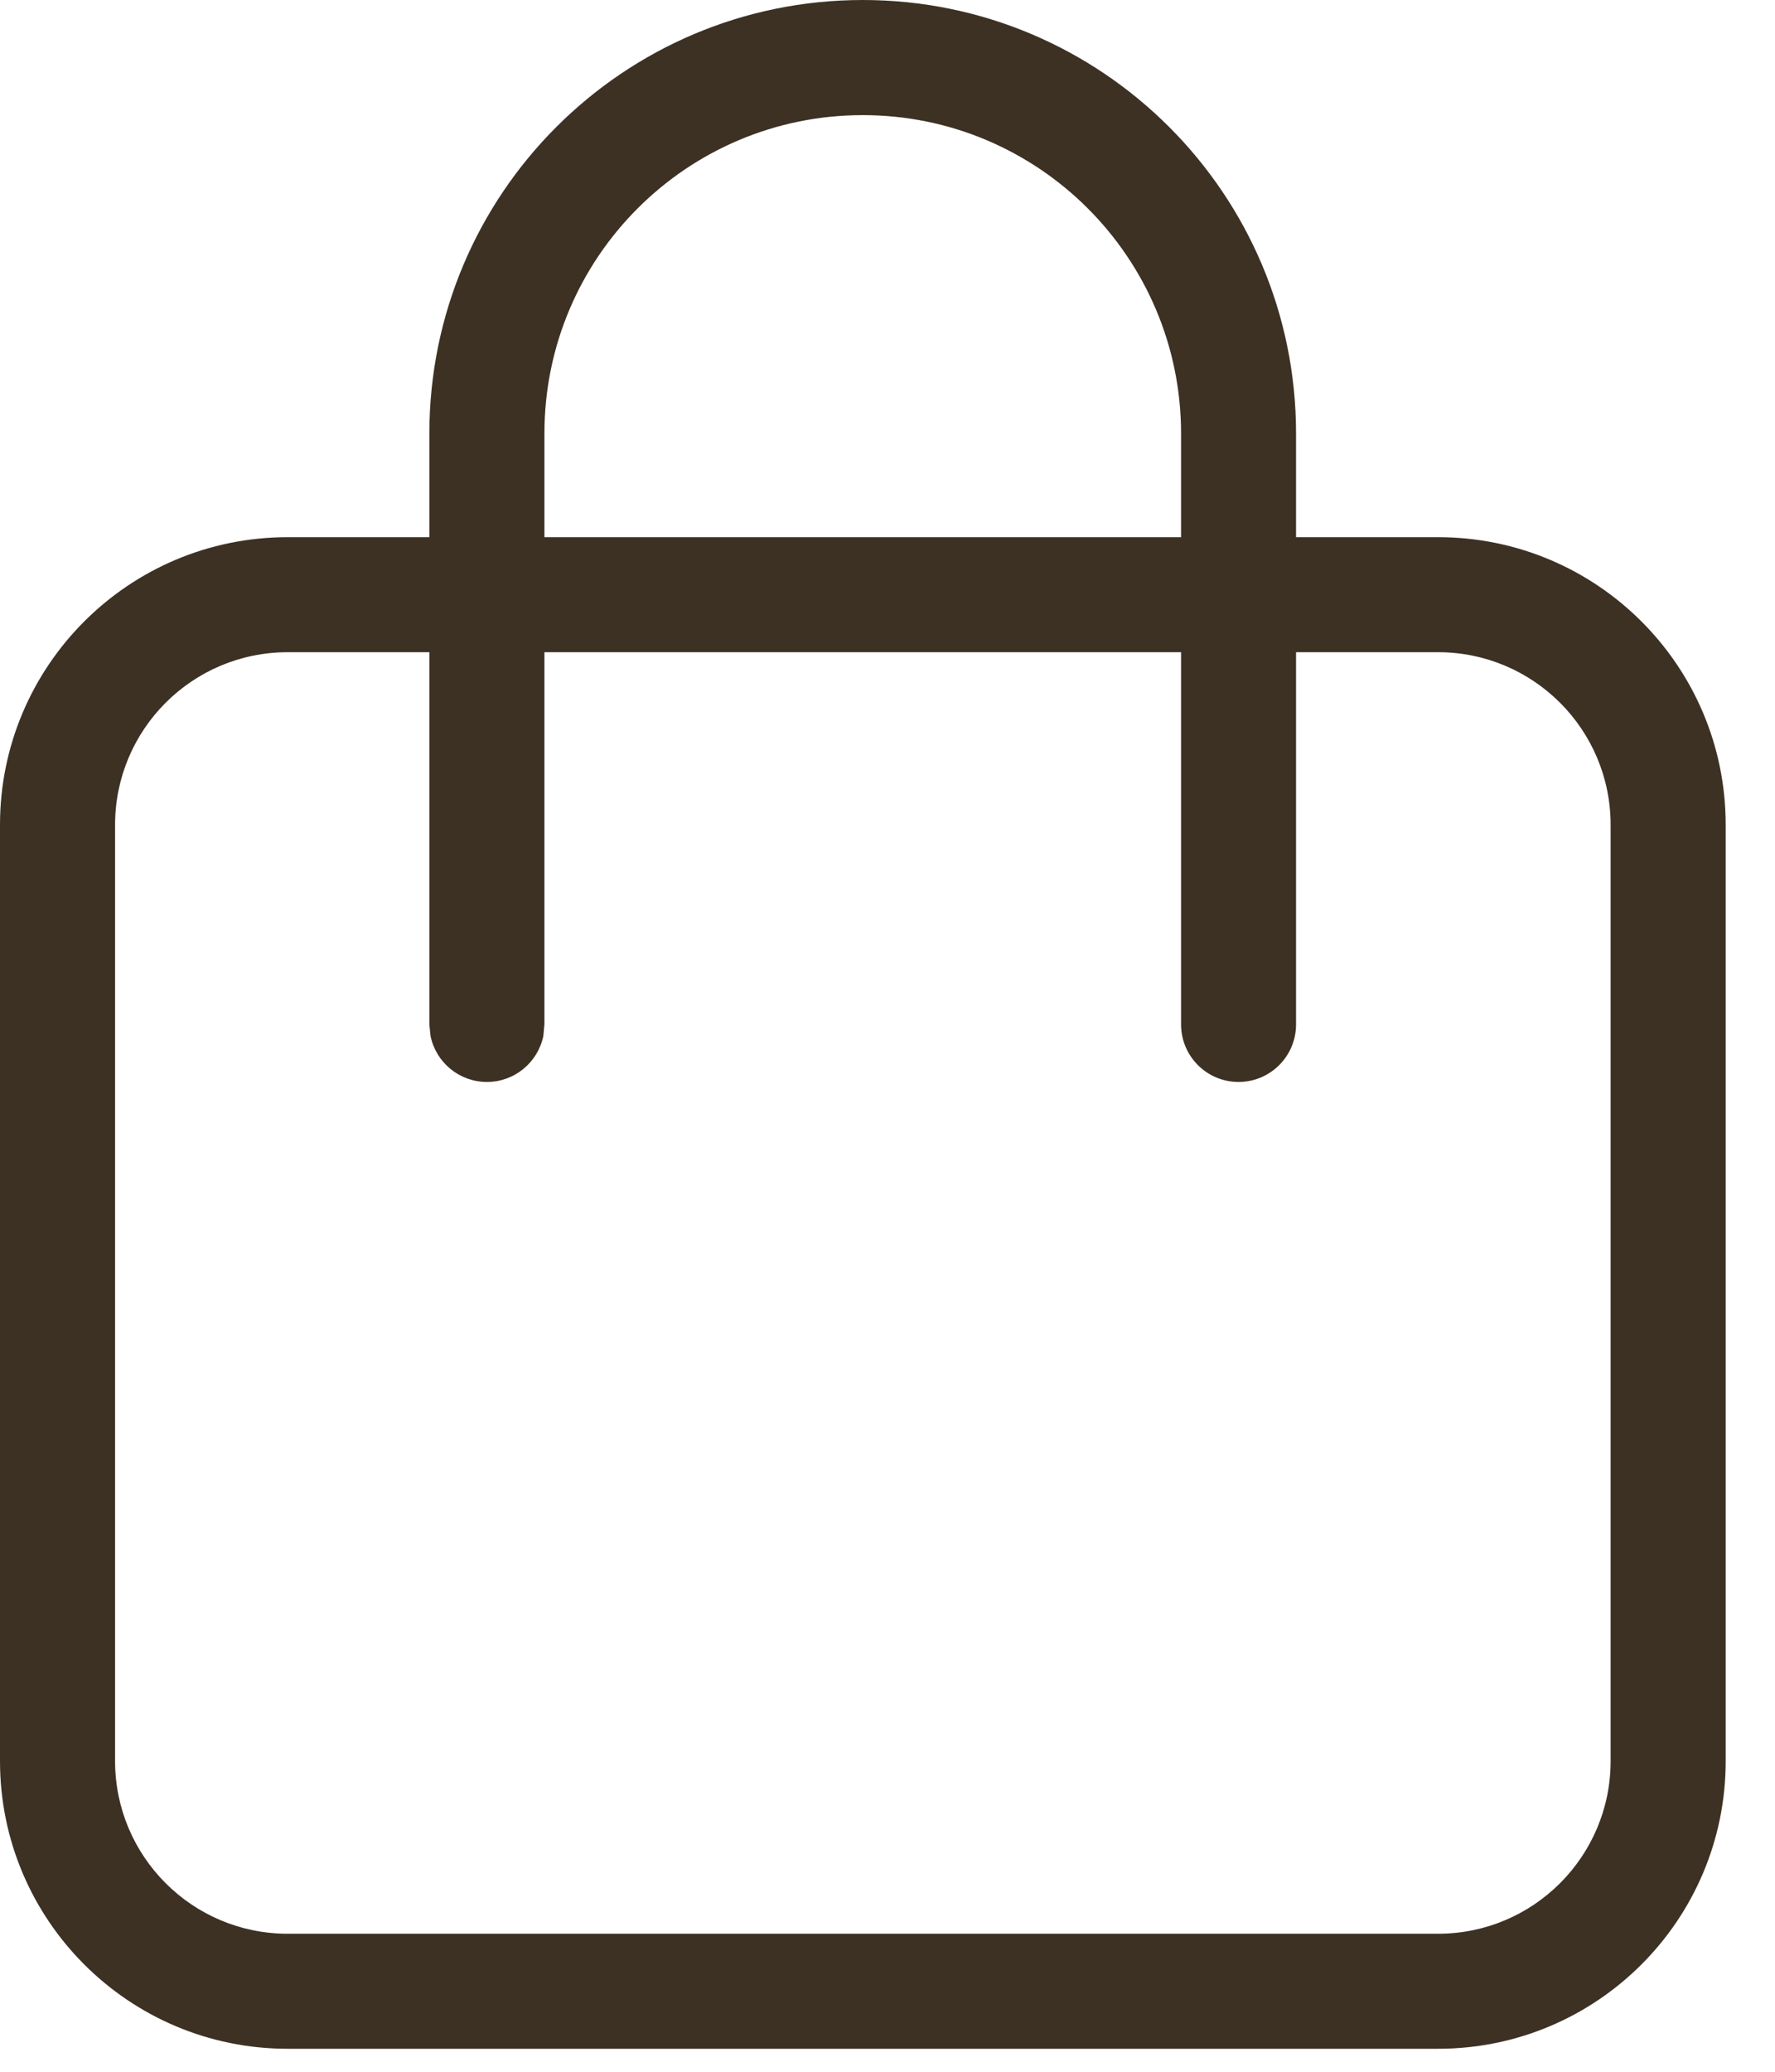
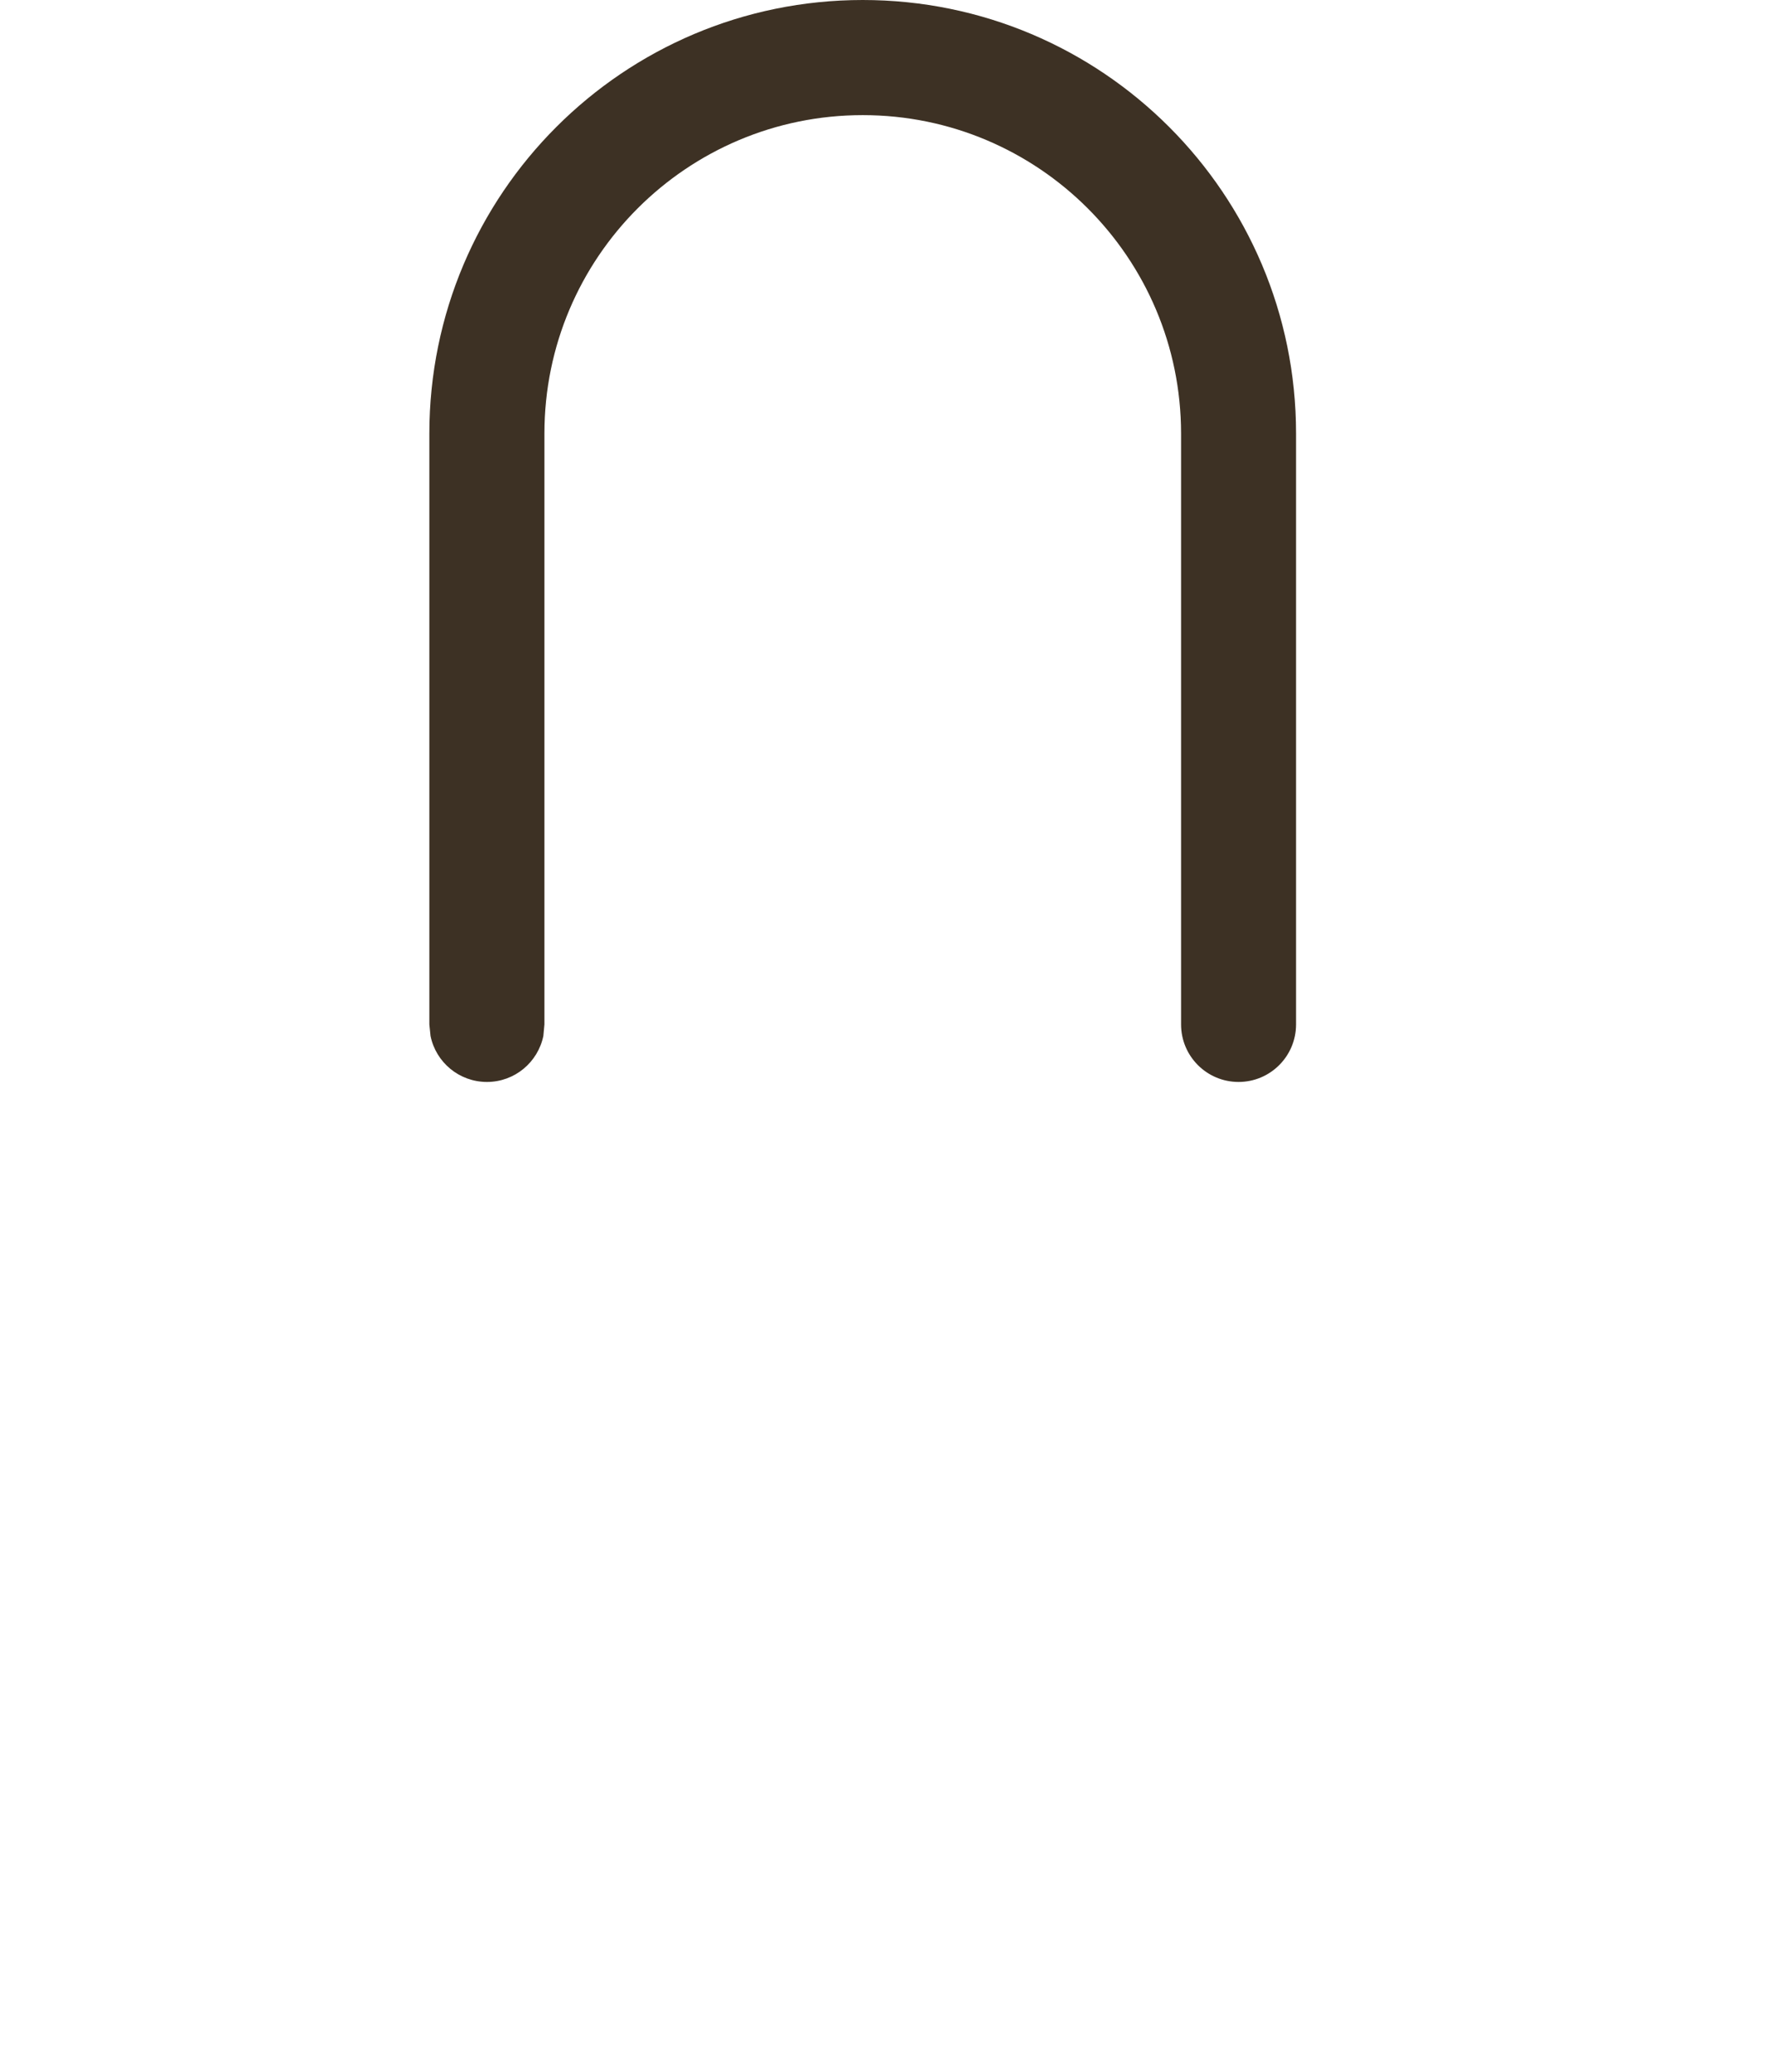
<svg xmlns="http://www.w3.org/2000/svg" width="18" height="21" viewBox="0 0 18 21" fill="none">
  <path d="M11.977 10.384V4.394C11.976 2.612 10.531 1.167 8.749 1.167C6.966 1.167 5.521 2.612 5.521 4.394V10.384L5.51 10.501C5.455 10.767 5.22 10.967 4.938 10.967C4.656 10.967 4.42 10.767 4.366 10.501L4.354 10.384V4.394C4.355 1.967 6.322 4.10381e-05 8.749 0C11.176 0 13.143 1.967 13.143 4.394V10.384C13.143 10.706 12.882 10.967 12.56 10.967C12.238 10.967 11.977 10.706 11.977 10.384Z" fill="#3D3124" />
-   <path d="M16.333 8.361C16.333 7.395 15.55 6.611 14.583 6.611H2.917C1.95 6.611 1.167 7.395 1.167 8.361V17.851C1.167 18.817 1.95 19.601 2.917 19.601H14.583C15.55 19.601 16.333 18.817 16.333 17.851V8.361ZM17.5 17.851C17.5 19.461 16.194 20.767 14.583 20.767H2.917C1.306 20.767 0 19.461 0 17.851V8.361C3.67617e-07 6.75 1.306 5.445 2.917 5.445H14.583C16.194 5.445 17.5 6.75 17.5 8.361V17.851Z" fill="#3D3124" />
</svg>